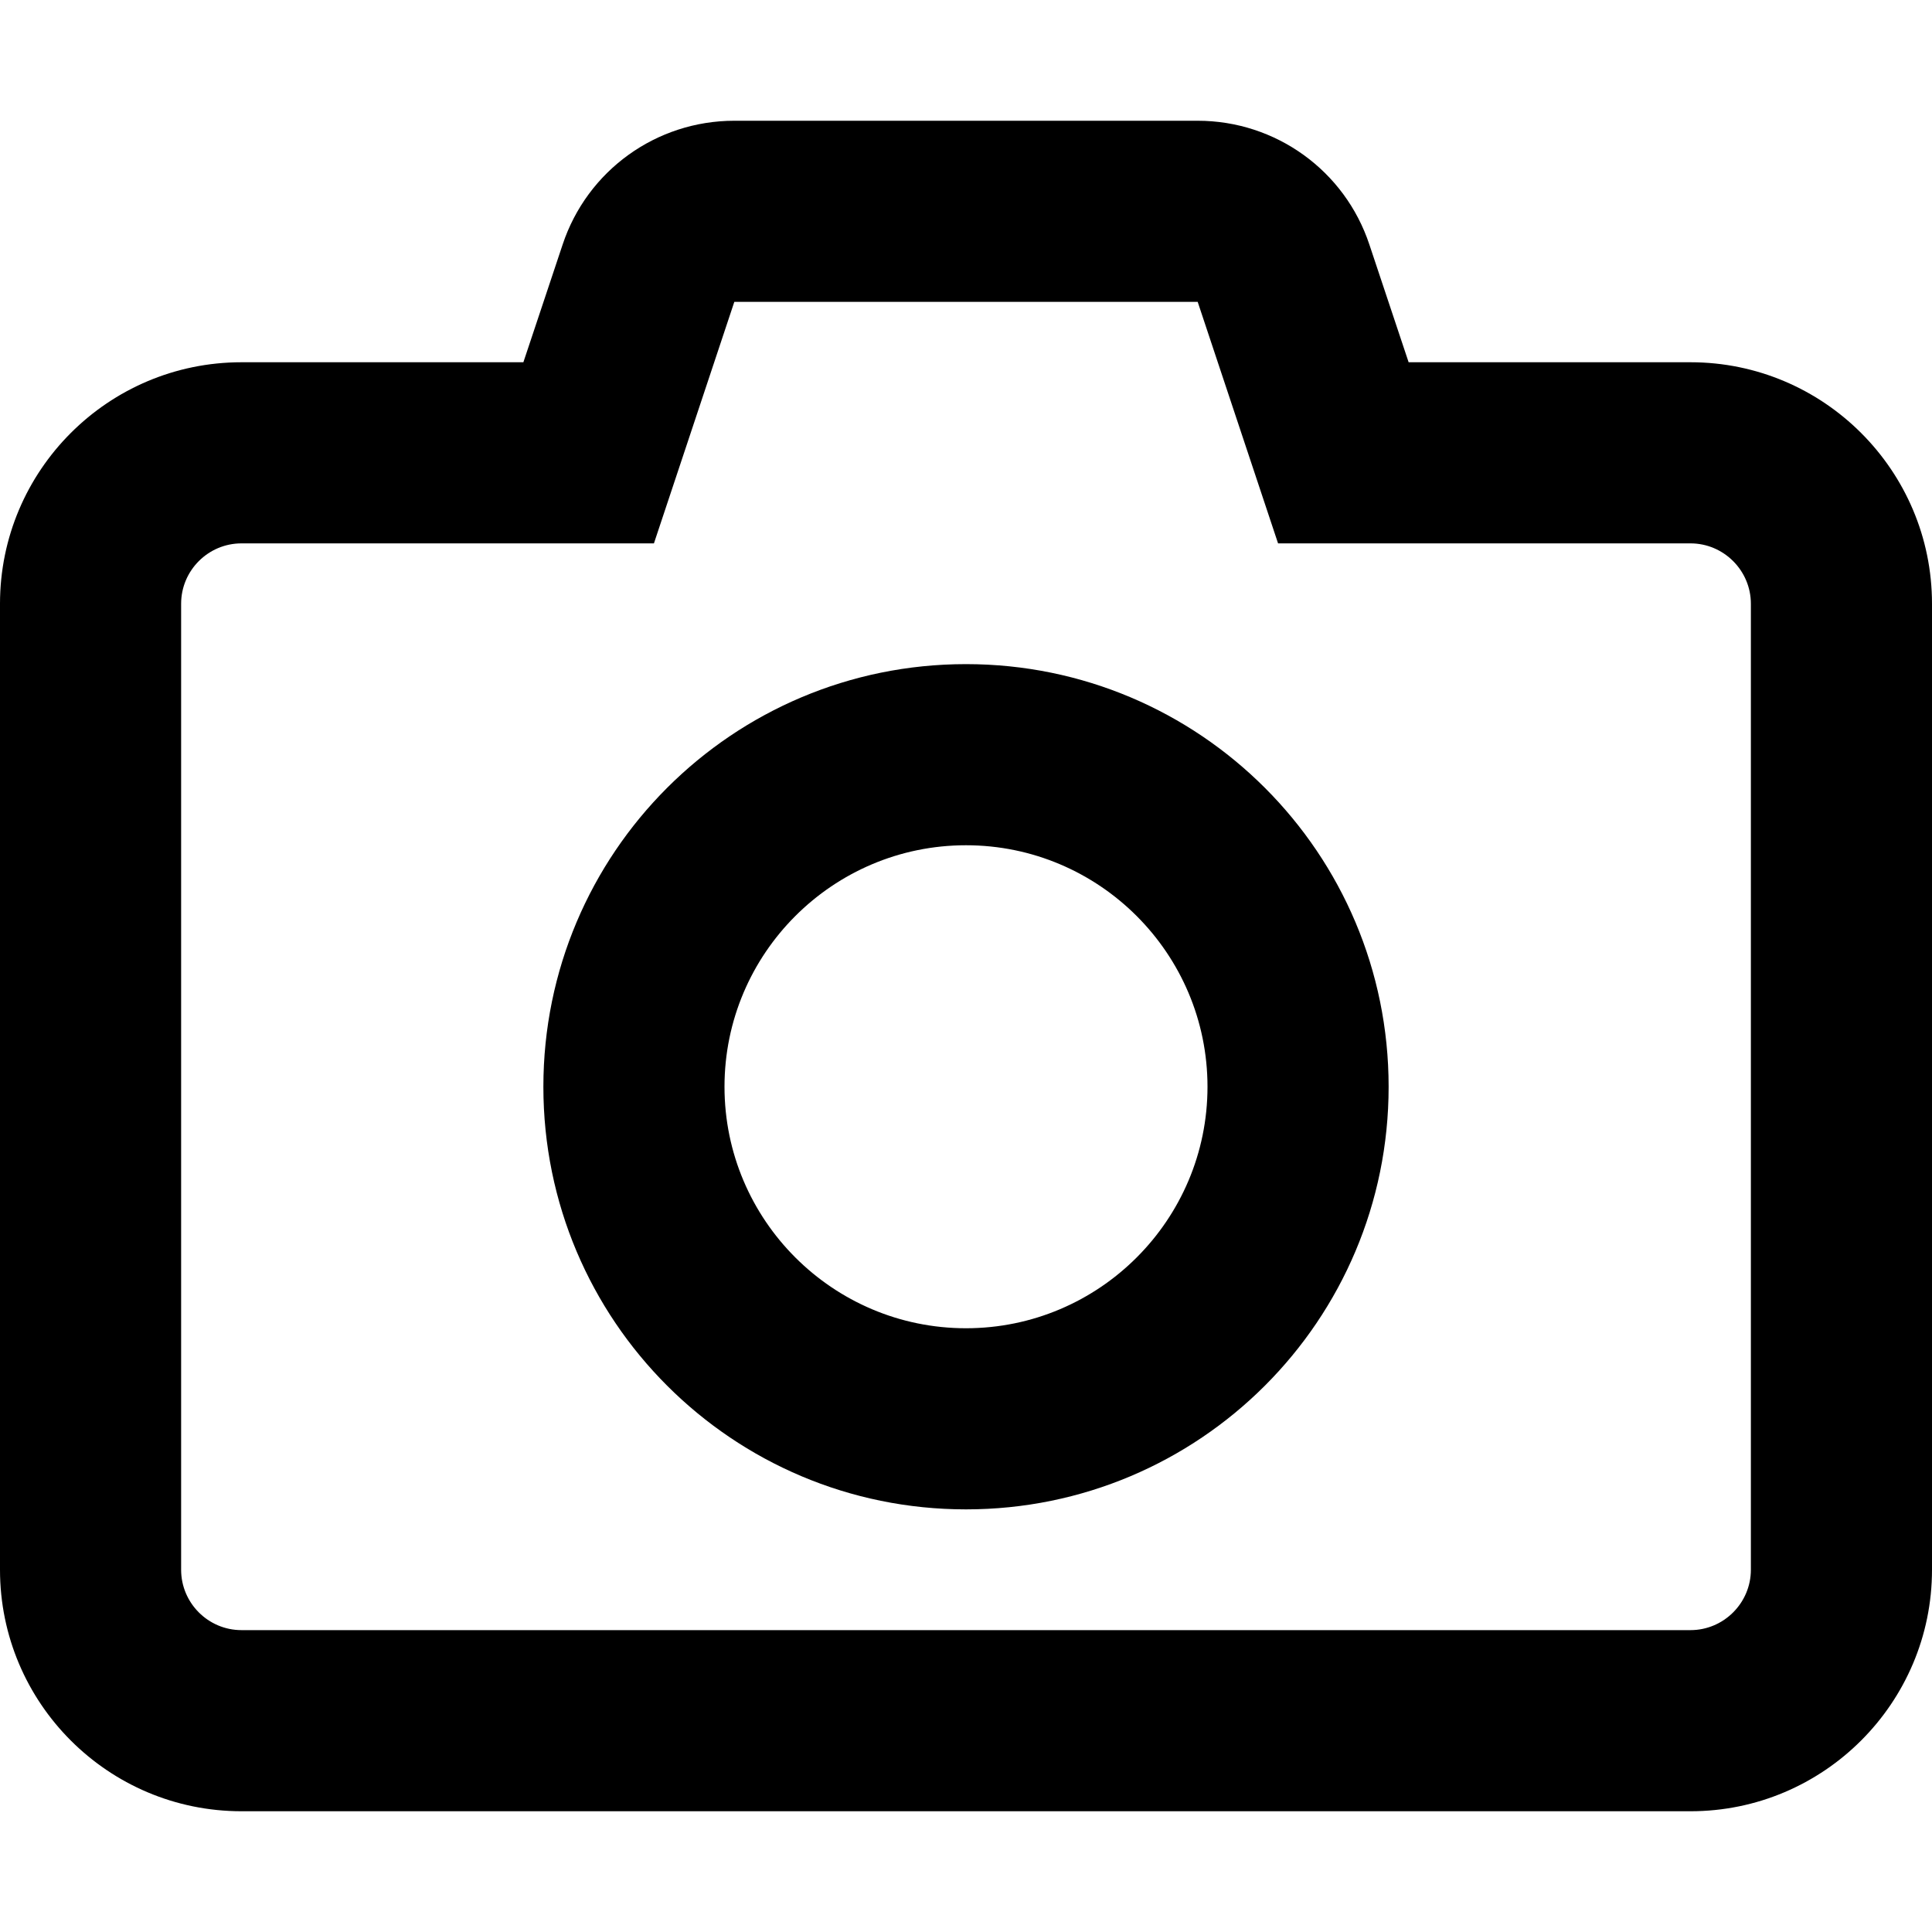
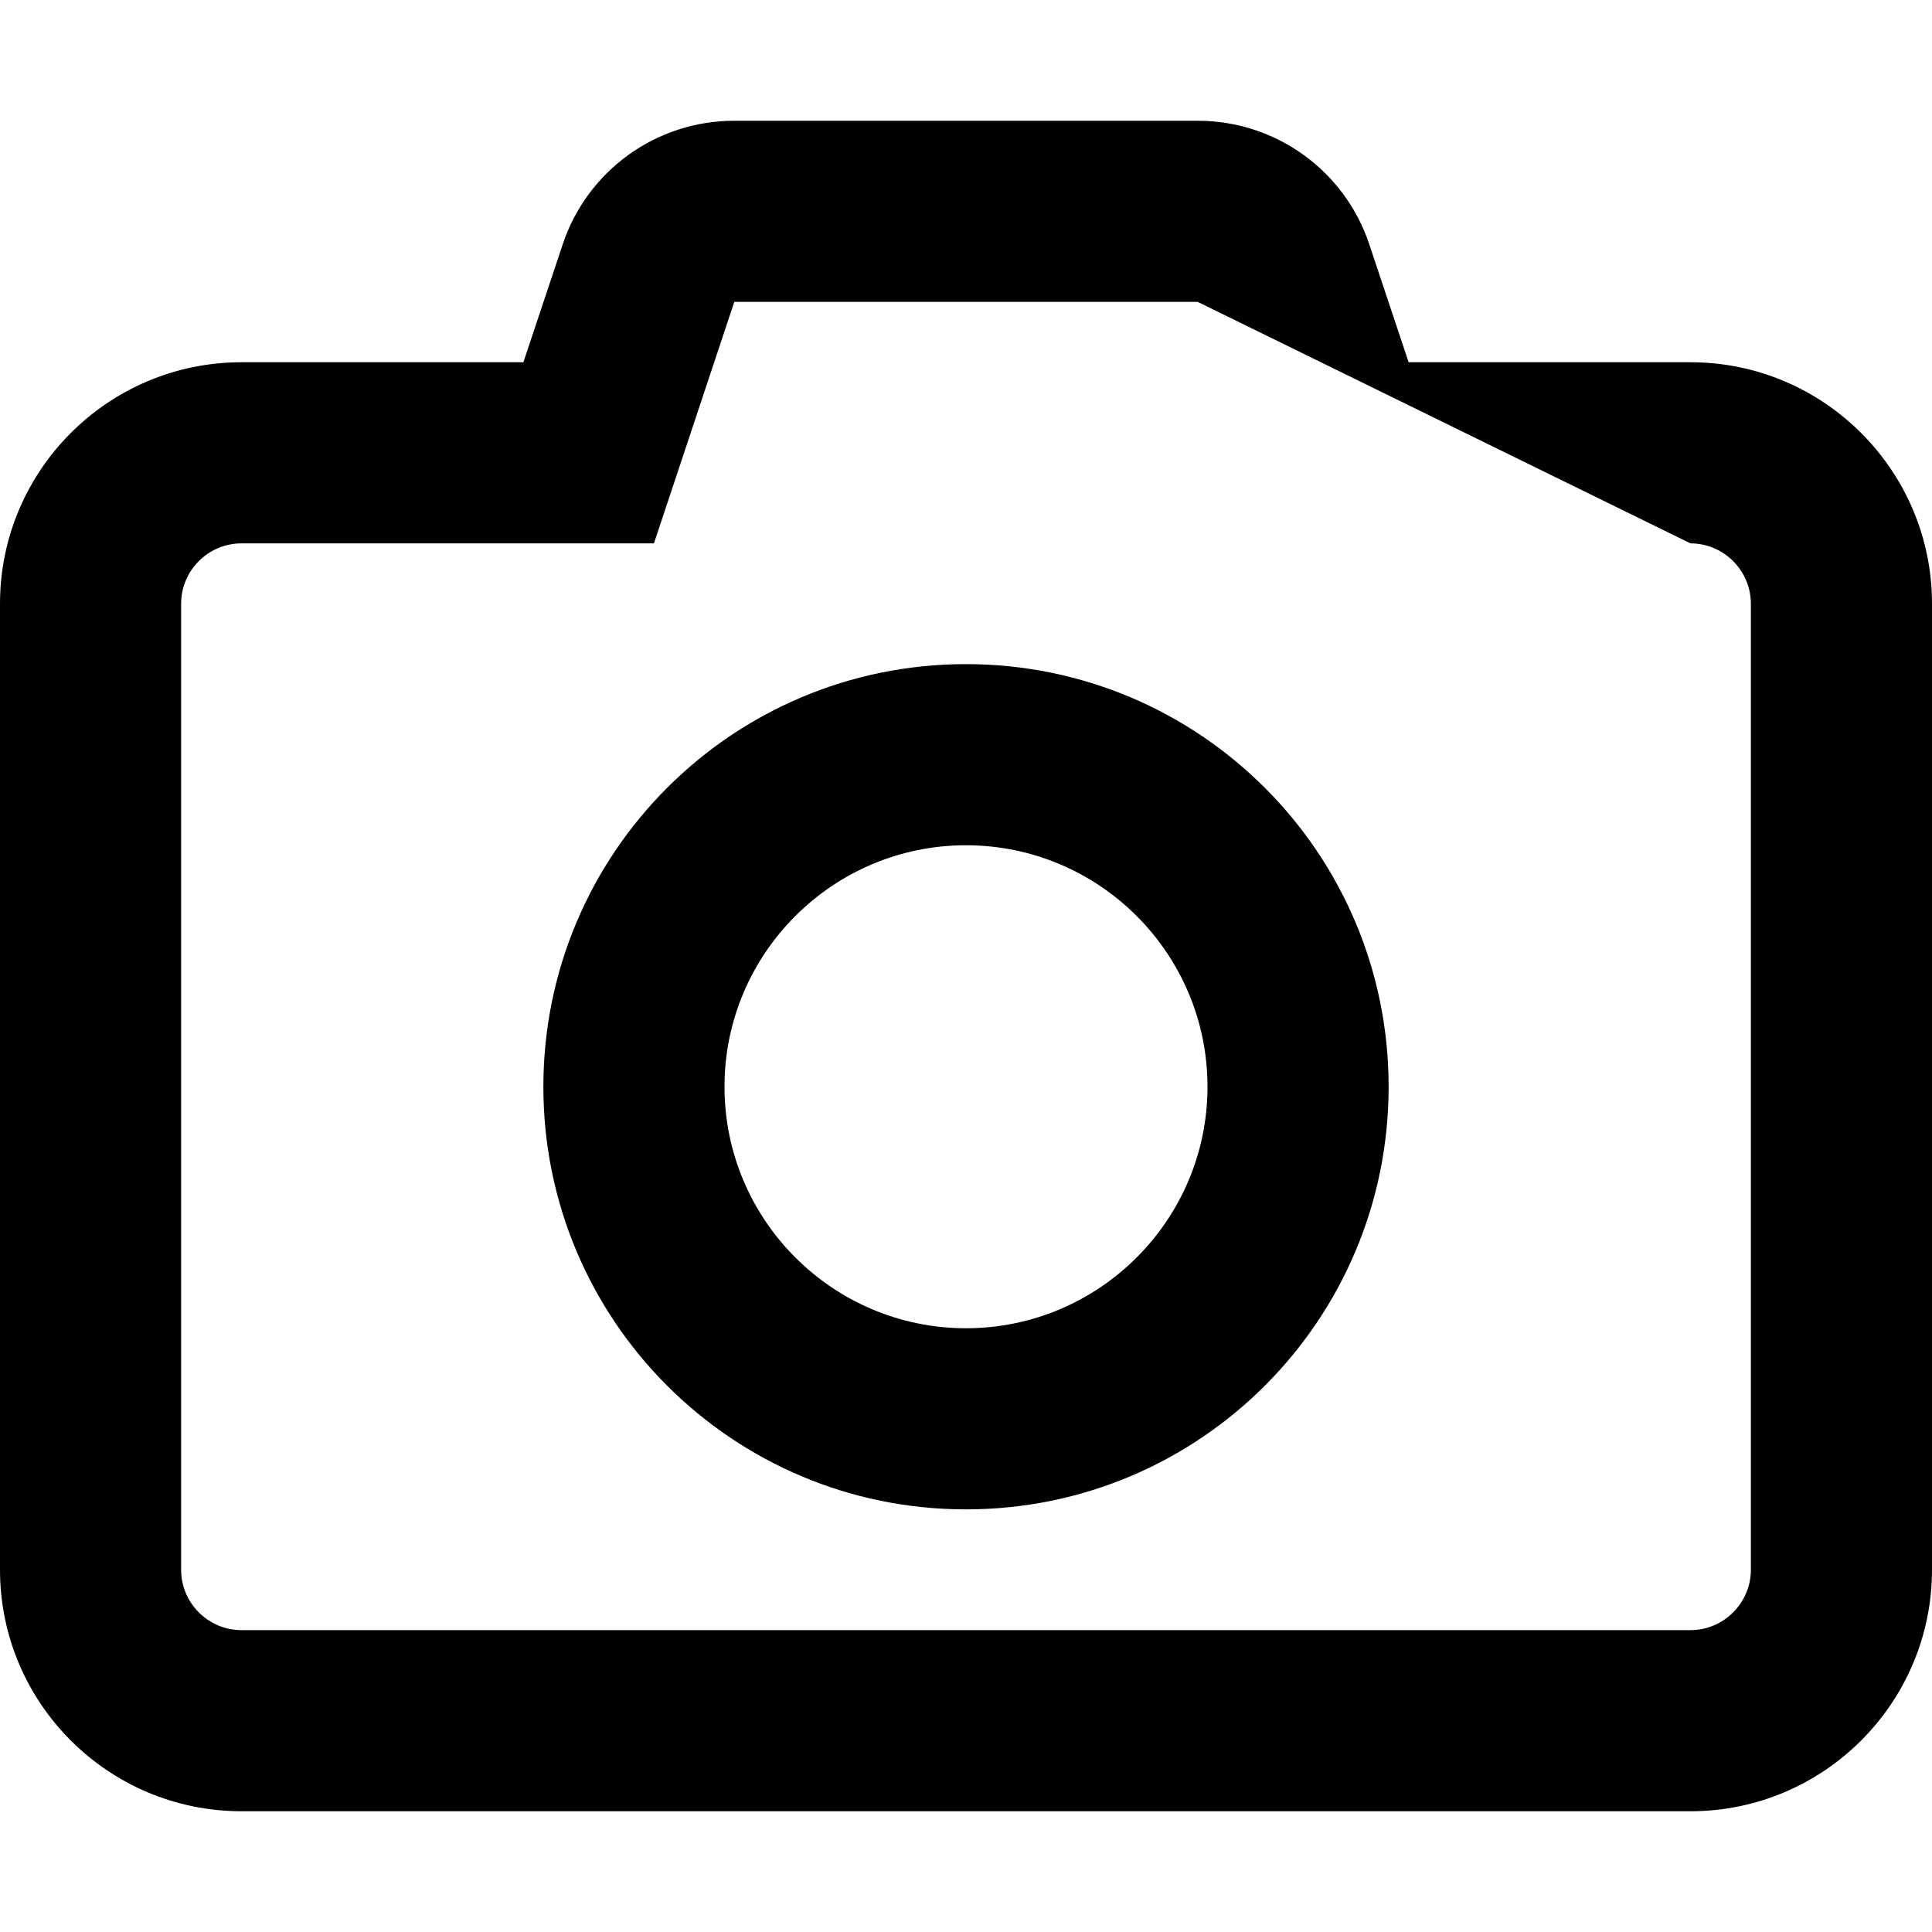
<svg xmlns="http://www.w3.org/2000/svg" viewBox="0 0 512 512">
-   <path d="M144 288C144 226.1 194.1 176 256 176C317.9 176 368 226.1 368 288C368 349.9 317.9 400 256 400C194.1 400 144 349.9 144 288zM256 224C220.7 224 192 252.7 192 288C192 323.3 220.7 352 256 352C291.3 352 320 323.3 320 288C320 252.7 291.3 224 256 224zM362.9 64.82L373.3 96H448C483.3 96 512 124.7 512 160V416C512 451.3 483.3 480 448 480H64C28.65 480 0 451.3 0 416V160C0 124.7 28.65 96 64 96H138.7L149.1 64.82C155.6 45.22 173.9 32 194.6 32H317.4C338.1 32 356.4 45.22 362.9 64.82H362.9zM64 144C55.16 144 48 151.2 48 160V416C48 424.8 55.16 432 64 432H448C456.8 432 464 424.8 464 416V160C464 151.2 456.8 144 448 144H338.7L317.4 80H194.6L173.3 144H64z" />
+   <path d="M144 288C144 226.1 194.1 176 256 176C317.9 176 368 226.1 368 288C368 349.9 317.9 400 256 400C194.1 400 144 349.9 144 288zM256 224C220.7 224 192 252.7 192 288C192 323.3 220.7 352 256 352C291.3 352 320 323.3 320 288C320 252.7 291.3 224 256 224zM362.9 64.82L373.3 96H448C483.3 96 512 124.7 512 160V416C512 451.3 483.3 480 448 480H64C28.65 480 0 451.3 0 416V160C0 124.7 28.65 96 64 96H138.7L149.1 64.82C155.6 45.22 173.9 32 194.6 32H317.4C338.1 32 356.4 45.22 362.9 64.82H362.9zM64 144C55.16 144 48 151.2 48 160V416C48 424.8 55.16 432 64 432H448C456.8 432 464 424.8 464 416V160C464 151.2 456.8 144 448 144L317.4 80H194.6L173.3 144H64z" />
</svg>